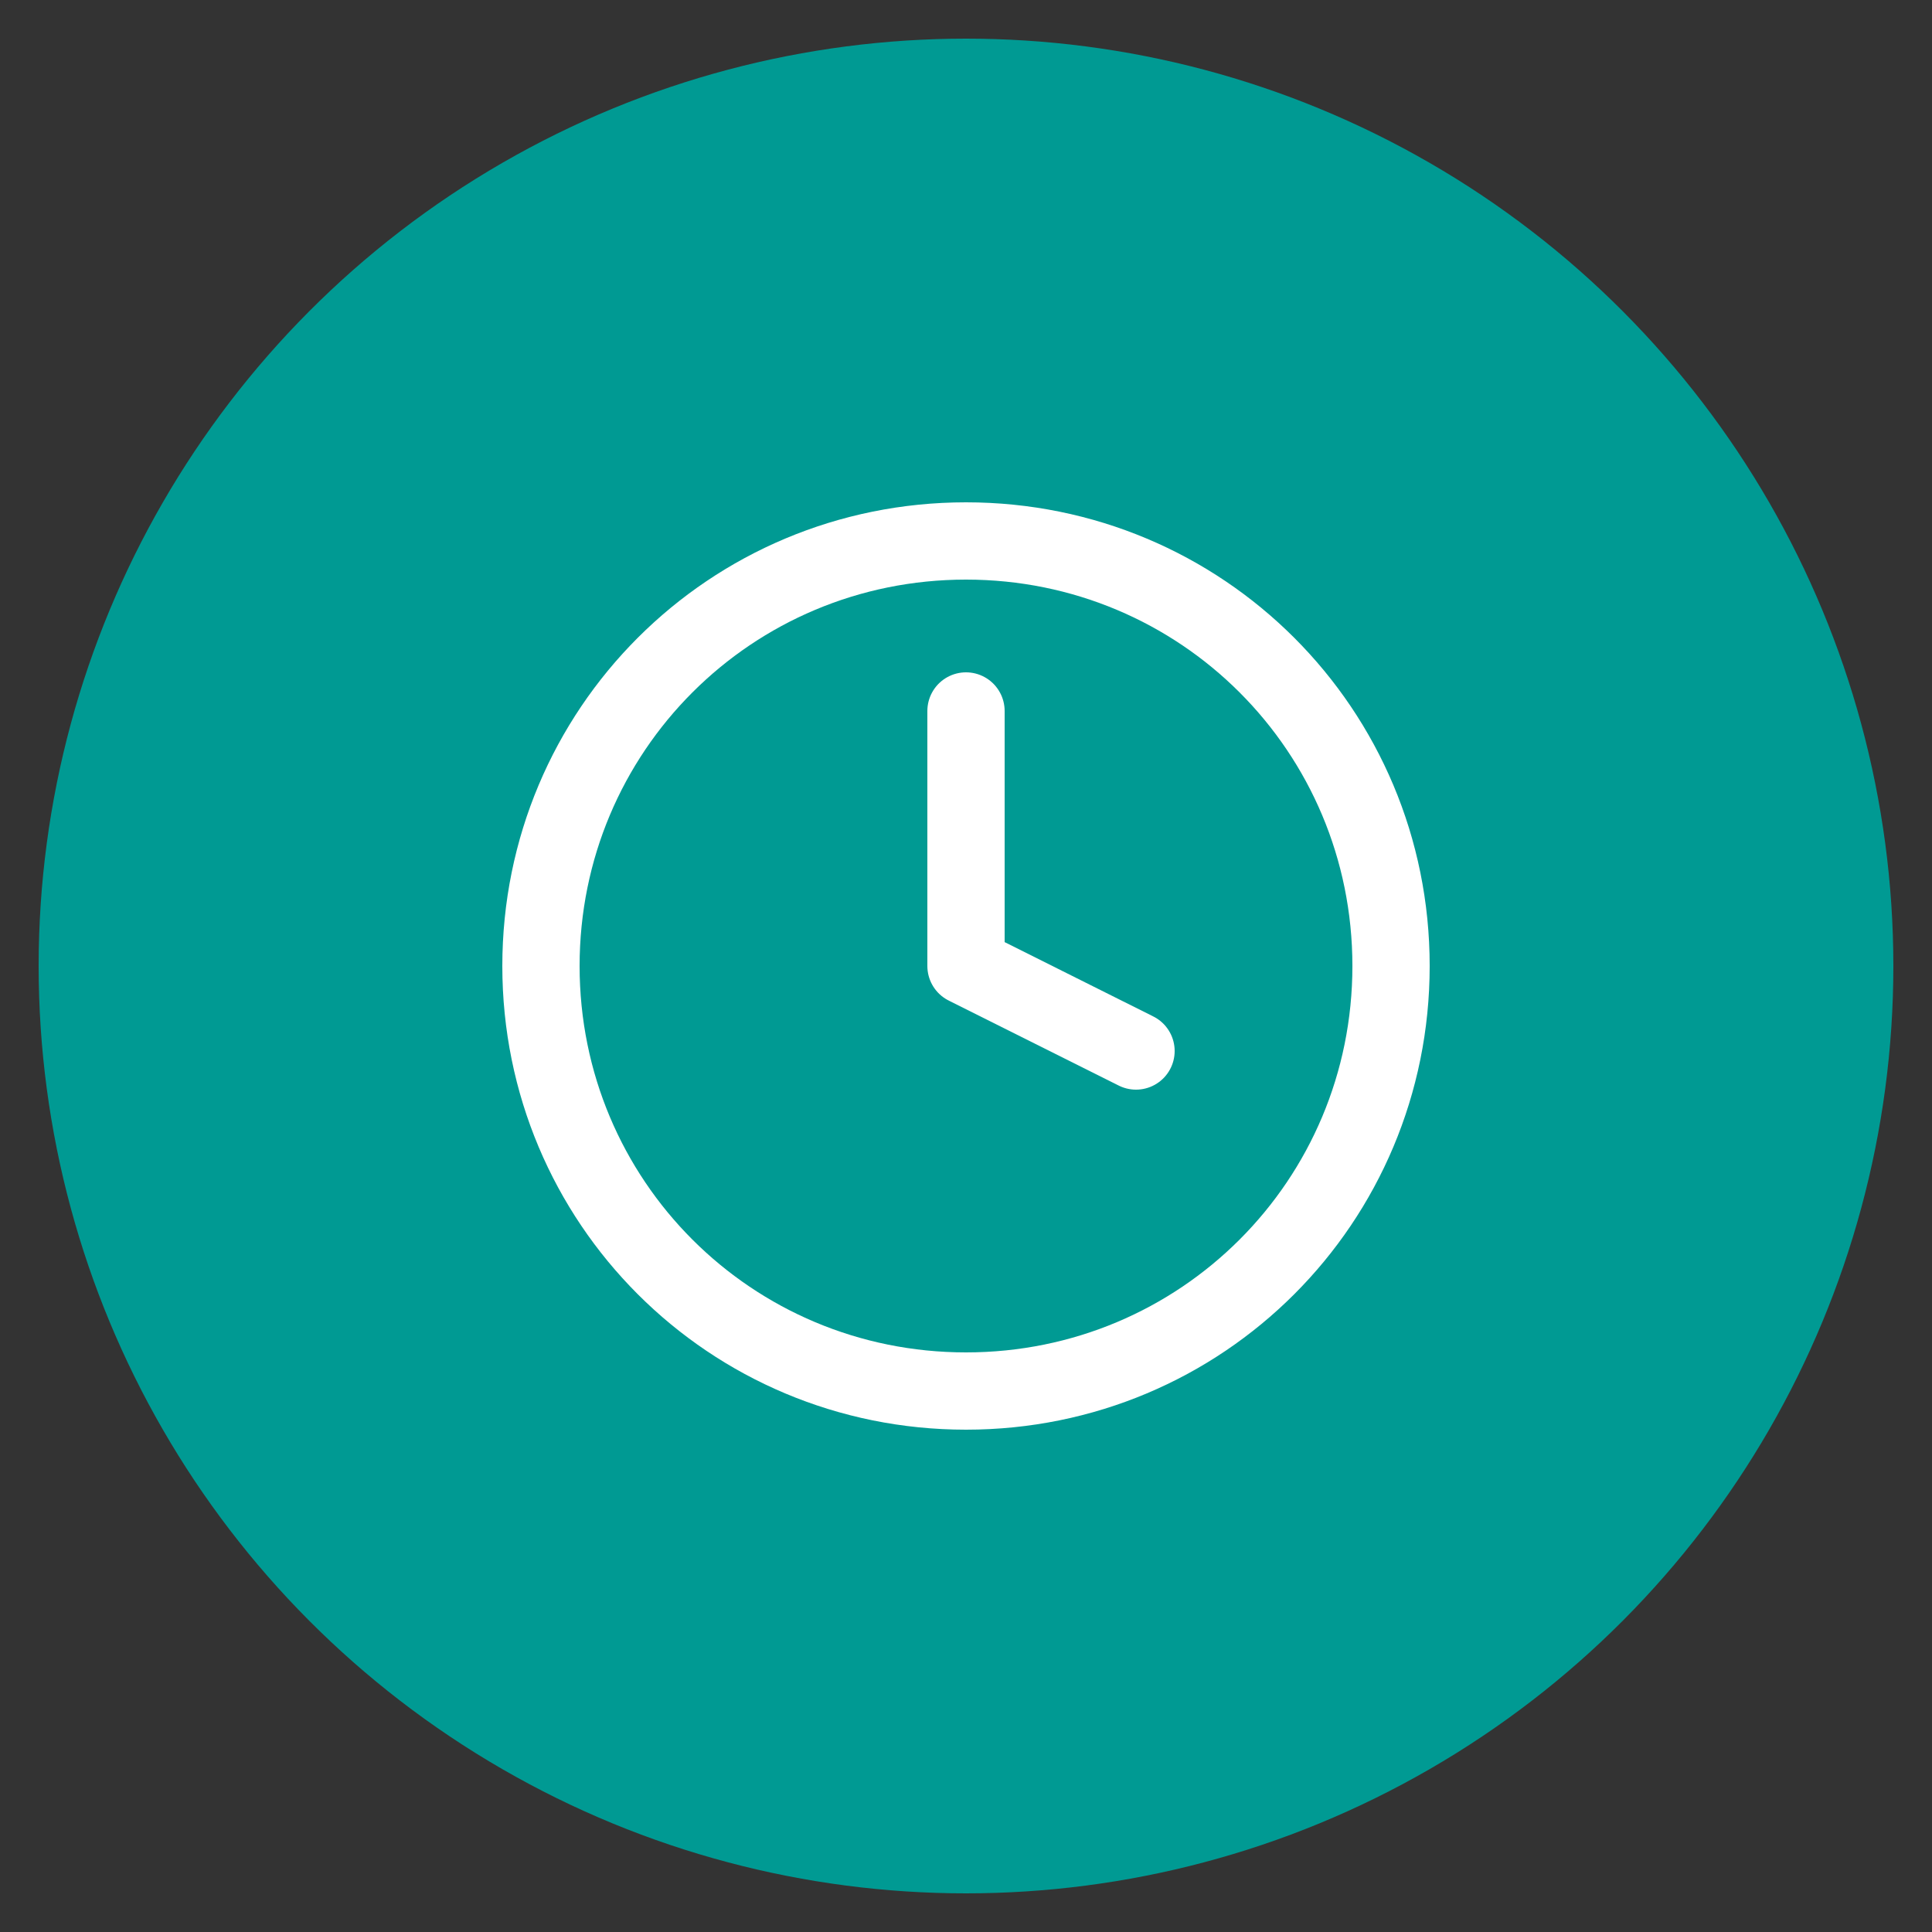
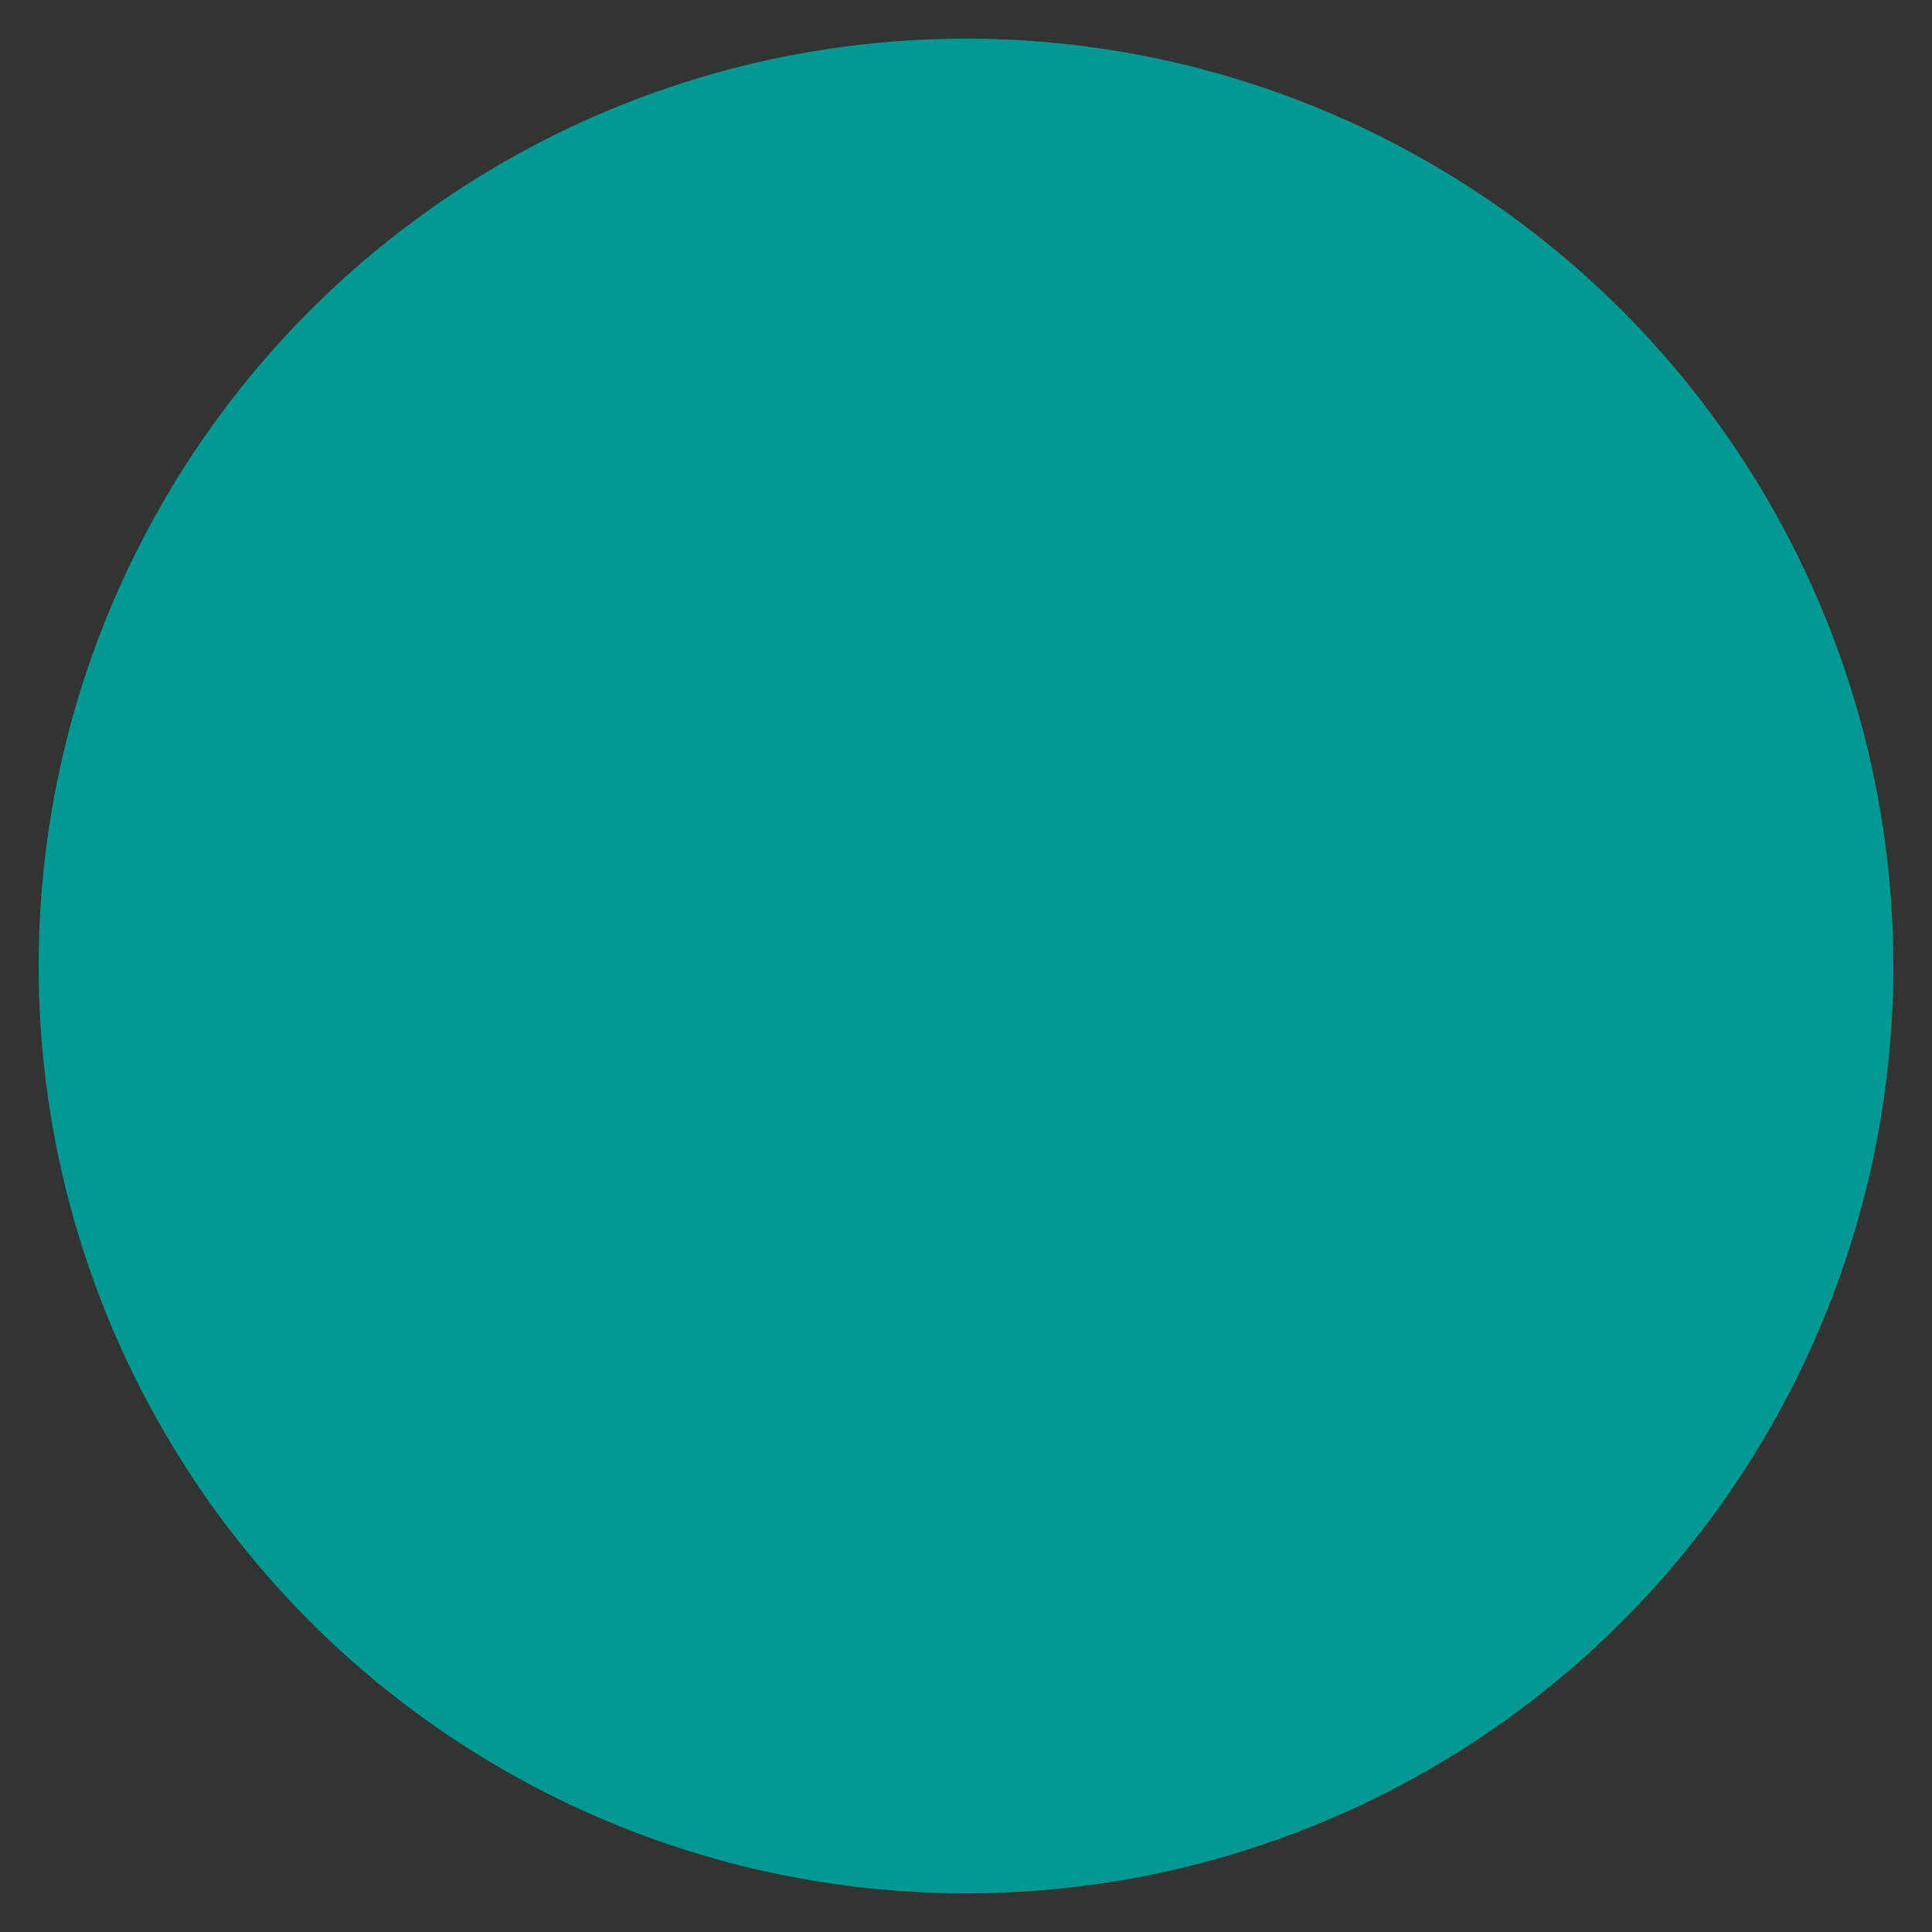
<svg xmlns="http://www.w3.org/2000/svg" version="1.1" baseProfile="tiny" id="Ebene_1" x="0px" y="0px" viewBox="0 0 50 50" overflow="visible" xml:space="preserve">
  <rect x="0" y="0" width="50" height="50" fill="#333333" stroke="none" />
  <circle id="Ellipse_14" fill="#009A93" cx="25" cy="25" r="24" />
  <g>
-     <path id="Pfad_79" fill="none" stroke="#FFFFFF" stroke-width="2" stroke-linecap="round" stroke-linejoin="round" d="M36,25   c0,6.1-4.9,11-11,11s-11-4.9-11-11s4.9-11,11-11c0,0,0,0,0,0C31.1,14,36,18.9,36,25z" />
-     <path id="Pfad_82" fill="none" stroke="#FFFFFF" stroke-width="2" stroke-linecap="round" stroke-linejoin="round" d="M25,18.4V25   l4.4,2.2" />
-   </g>
+     </g>
</svg>